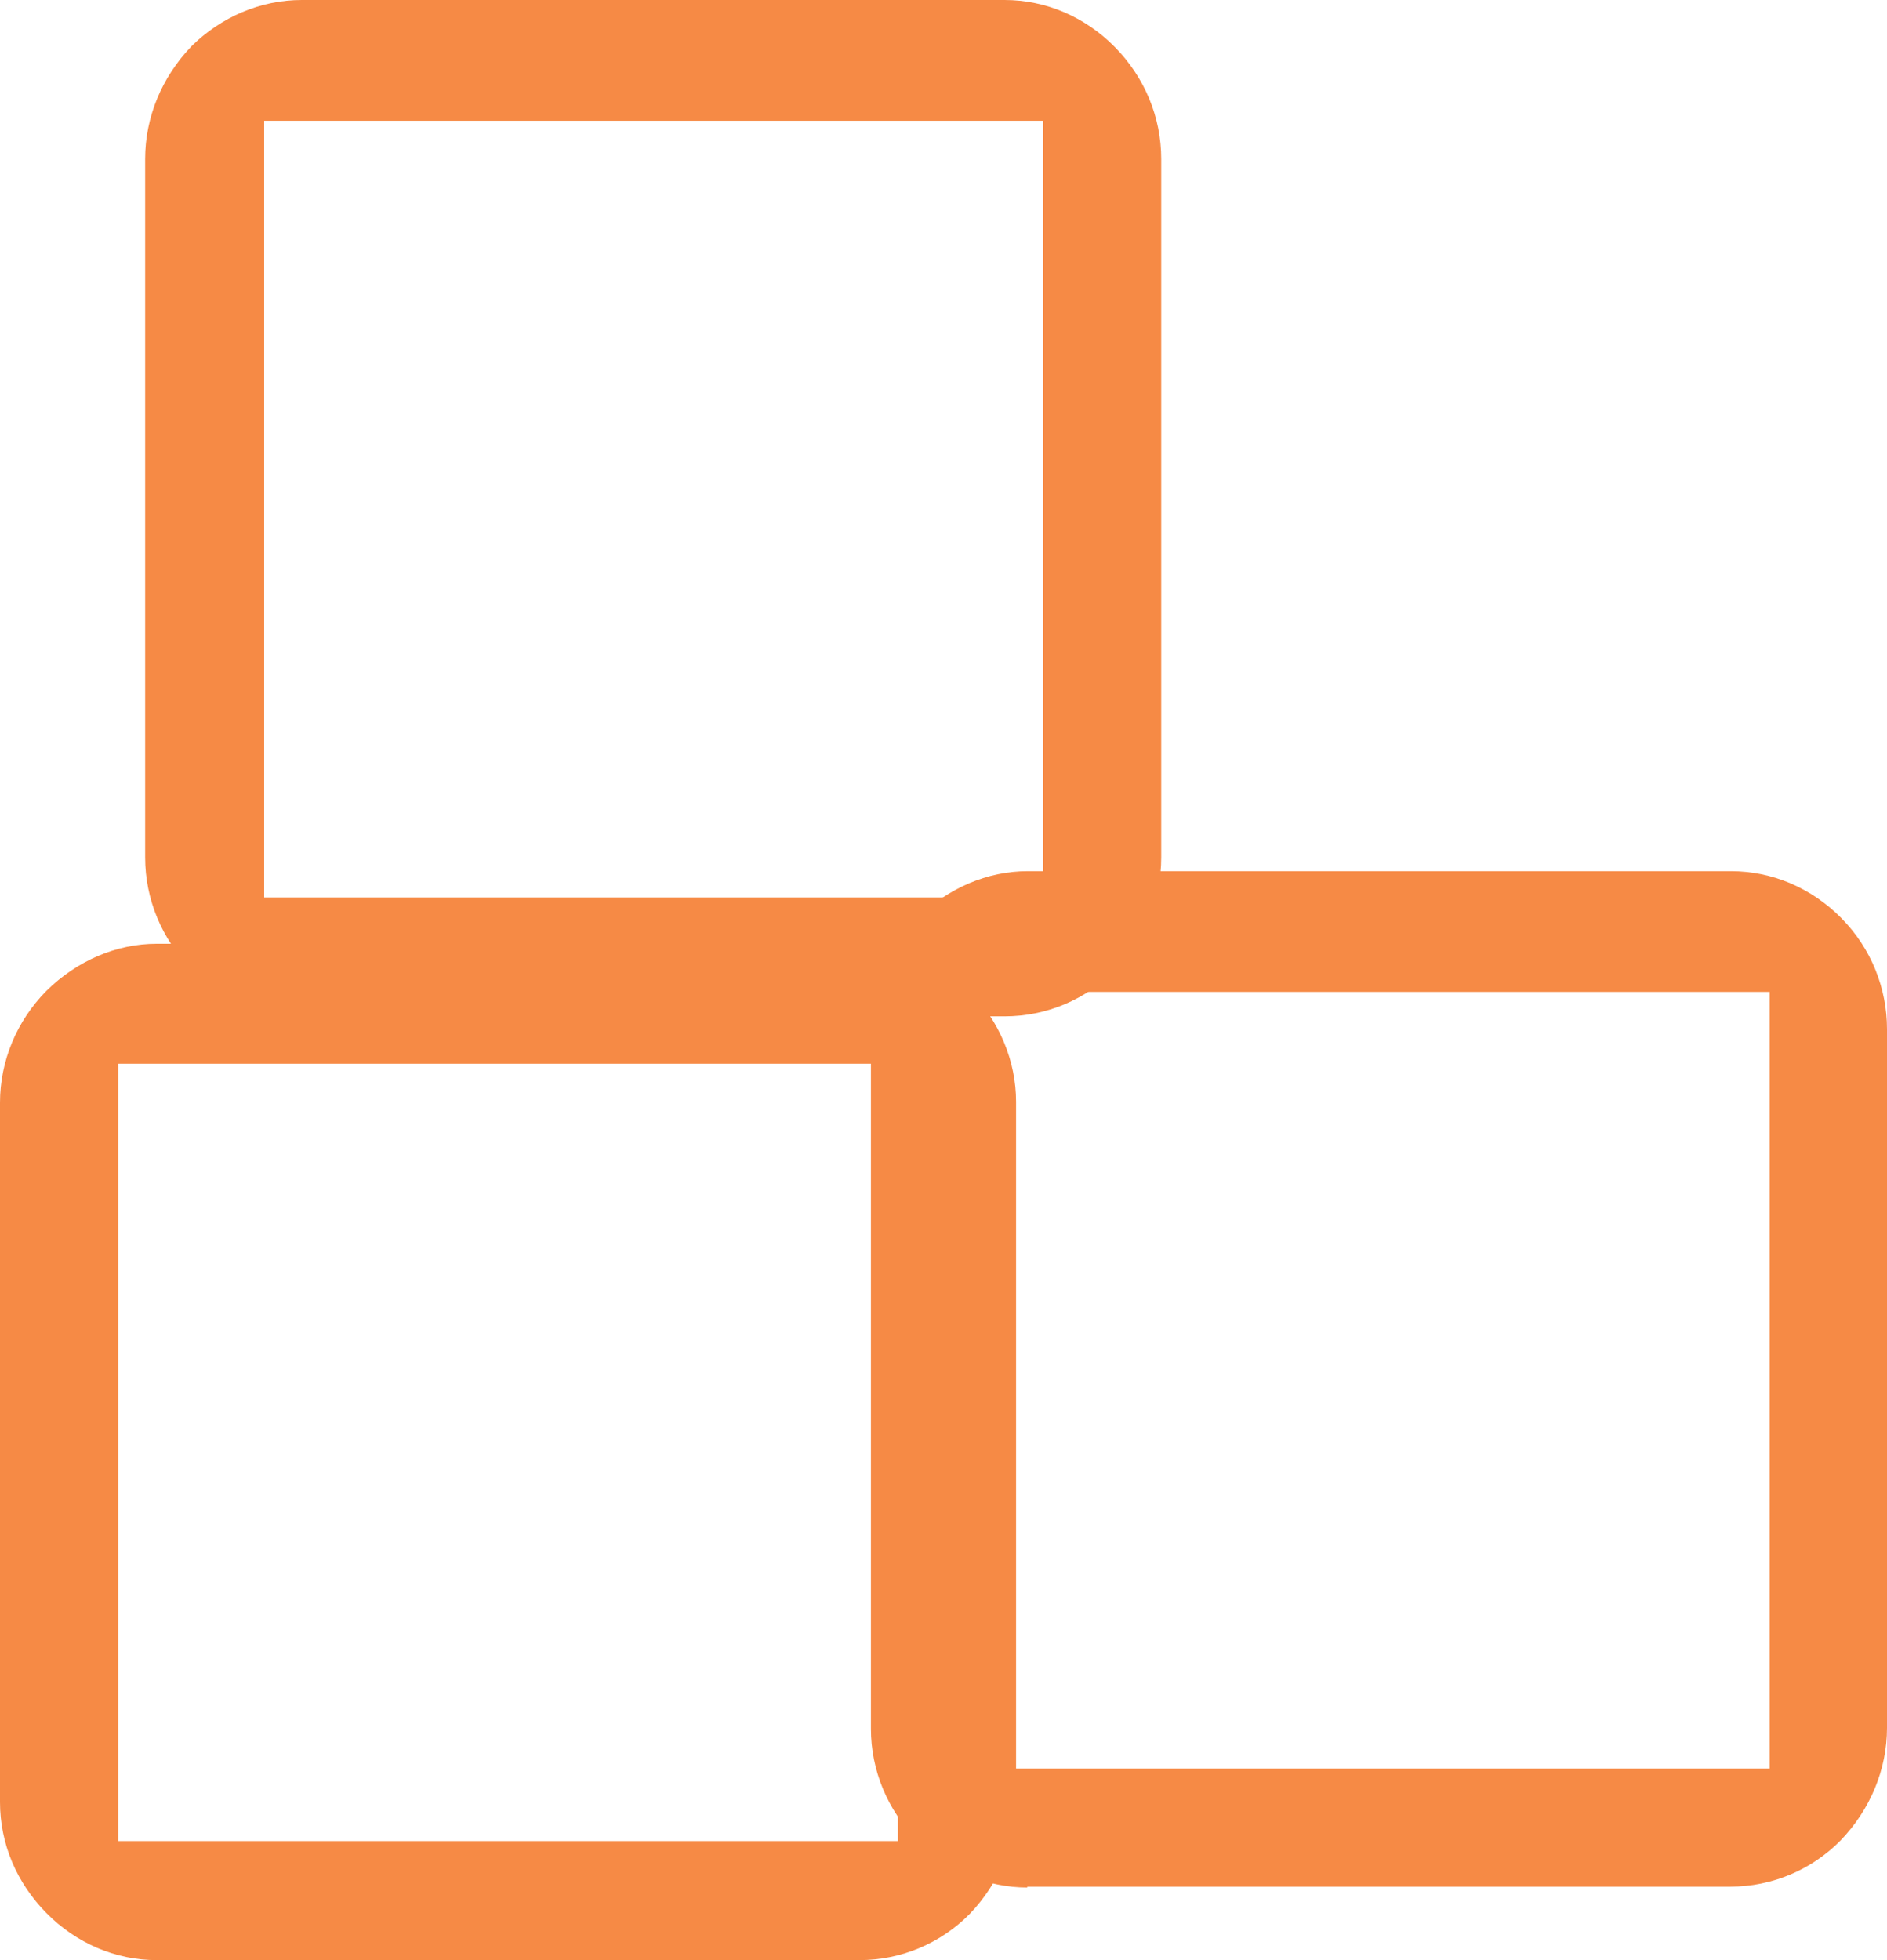
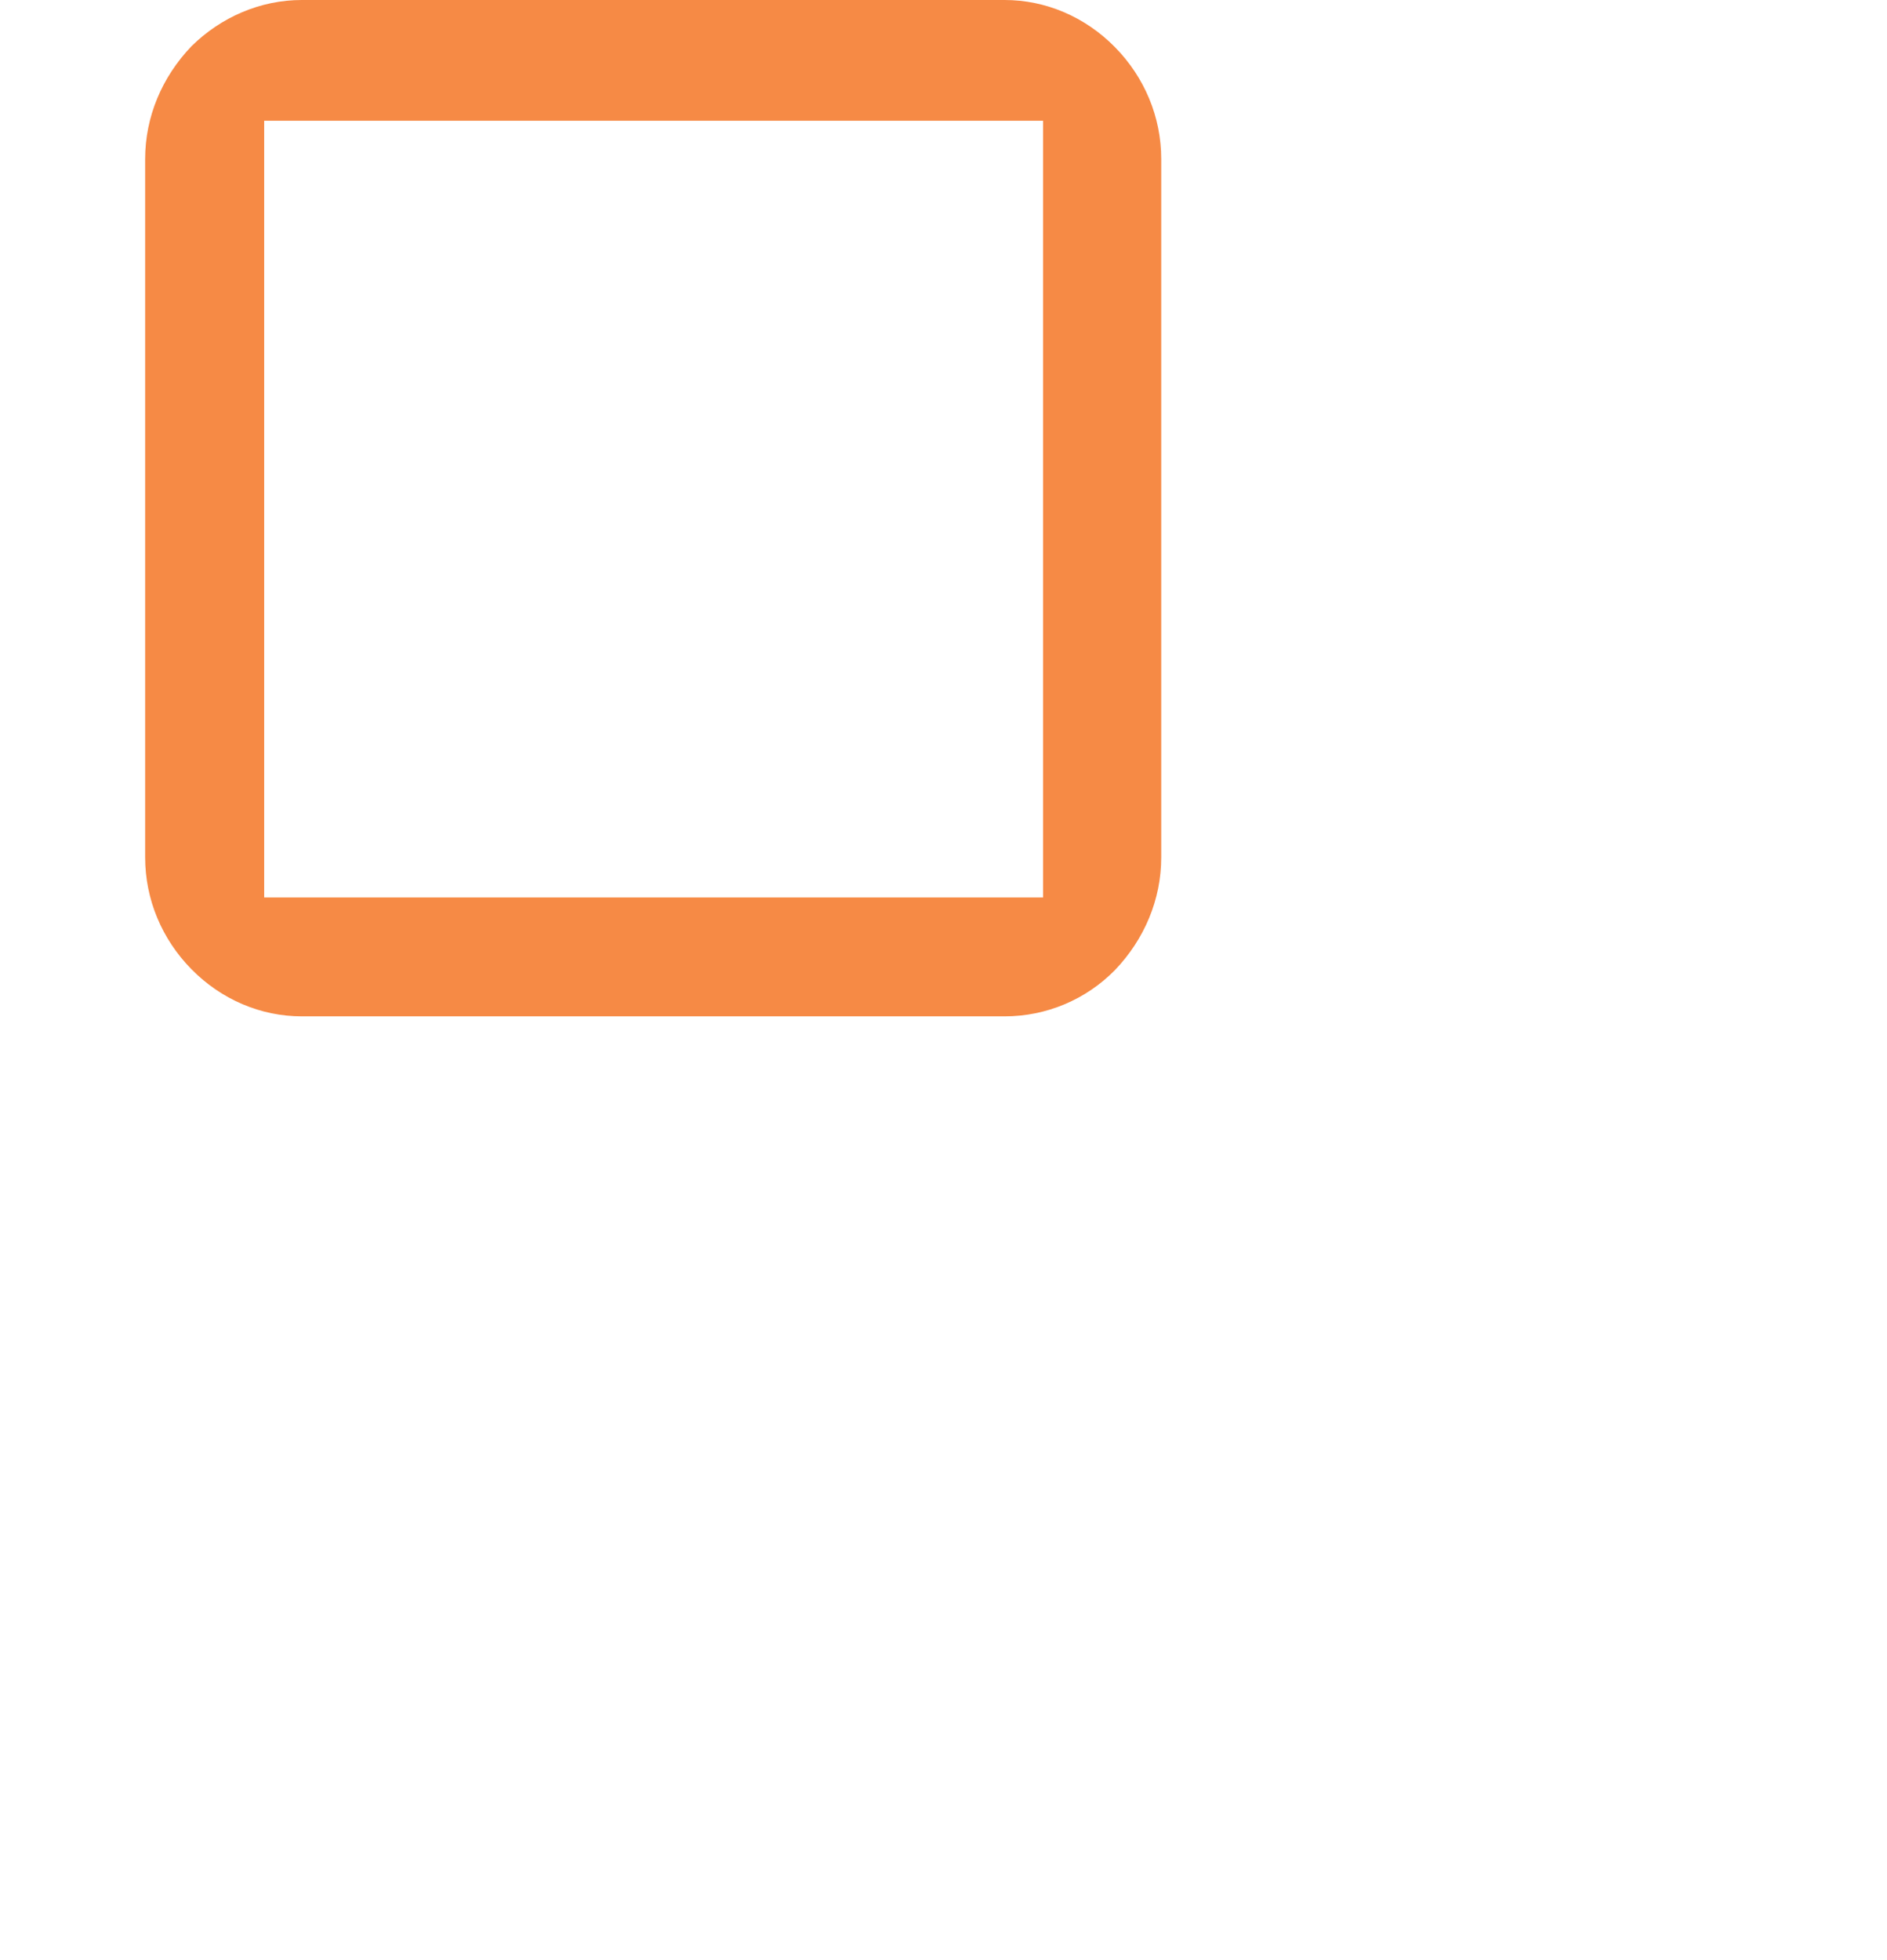
<svg xmlns="http://www.w3.org/2000/svg" width="26px" height="27px" viewBox="0 0 26 27" version="1.1">
  <title>Section2b -09@2x</title>
  <g id="Page-1" stroke="none" stroke-width="1" fill="none" fill-rule="evenodd">
    <g id="02" transform="translate(-274, -2812)" fill="#F68A45" fill-rule="nonzero">
      <g id="Group-7" transform="translate(-172.83, 2242.132)">
        <g id="Section2b--09" transform="translate(446.83, 569.868)">
-           <path d="M2.158,27 C1.592,27 1.049,26.767 0.639,26.351 C0.229,25.935 0,25.397 0,24.822 L0,15.191 C0,14.615 0.229,14.065 0.639,13.649 C1.061,13.233 1.604,13 2.158,13 L11.842,13 C12.408,13 12.951,13.233 13.361,13.649 C13.771,14.065 14,14.615 14,15.178 L14,24.809 C14,25.385 13.771,25.935 13.361,26.364 C12.963,26.767 12.42,27 11.842,27 L2.158,27 L2.158,27 Z M1.628,25.36 L12.372,25.36 L12.372,14.652 L1.628,14.652 L1.628,25.36 Z" id="Shape" />
-           <path d="M14.16,26 C13.593,26 13.05,25.768 12.64,25.352 C12.229,24.936 12,24.386 12,23.811 L12,14.189 C12,13.614 12.229,13.064 12.64,12.648 C13.062,12.232 13.605,12 14.16,12 L23.852,12 C24.419,12 24.962,12.232 25.372,12.648 C25.783,13.064 26,13.614 26,14.176 L26,23.799 C26,24.374 25.771,24.924 25.36,25.352 C24.962,25.755 24.419,25.988 23.84,25.988 L14.148,25.988 L14.16,26 Z M13.629,24.362 L24.383,24.362 L24.383,13.663 L13.629,13.663 L13.629,24.362 Z" id="Shape" />
          <path d="M4.158,14 C3.592,14 3.049,13.768 2.639,13.352 C2.229,12.936 2,12.386 2,11.811 L2,2.189 C2,1.614 2.229,1.064 2.639,0.636 C3.049,0.232 3.592,0 4.158,0 L13.842,0 C14.408,0 14.951,0.232 15.361,0.648 C15.771,1.064 16,1.614 16,2.189 L16,11.811 C16,12.386 15.771,12.936 15.361,13.364 C14.963,13.768 14.42,14 13.842,14 L4.158,14 Z M3.628,12.362 L14.372,12.362 L14.372,1.663 L3.64,1.663 L3.64,12.362 L3.628,12.362 Z" id="Shape" />
        </g>
      </g>
    </g>
  </g>
</svg>